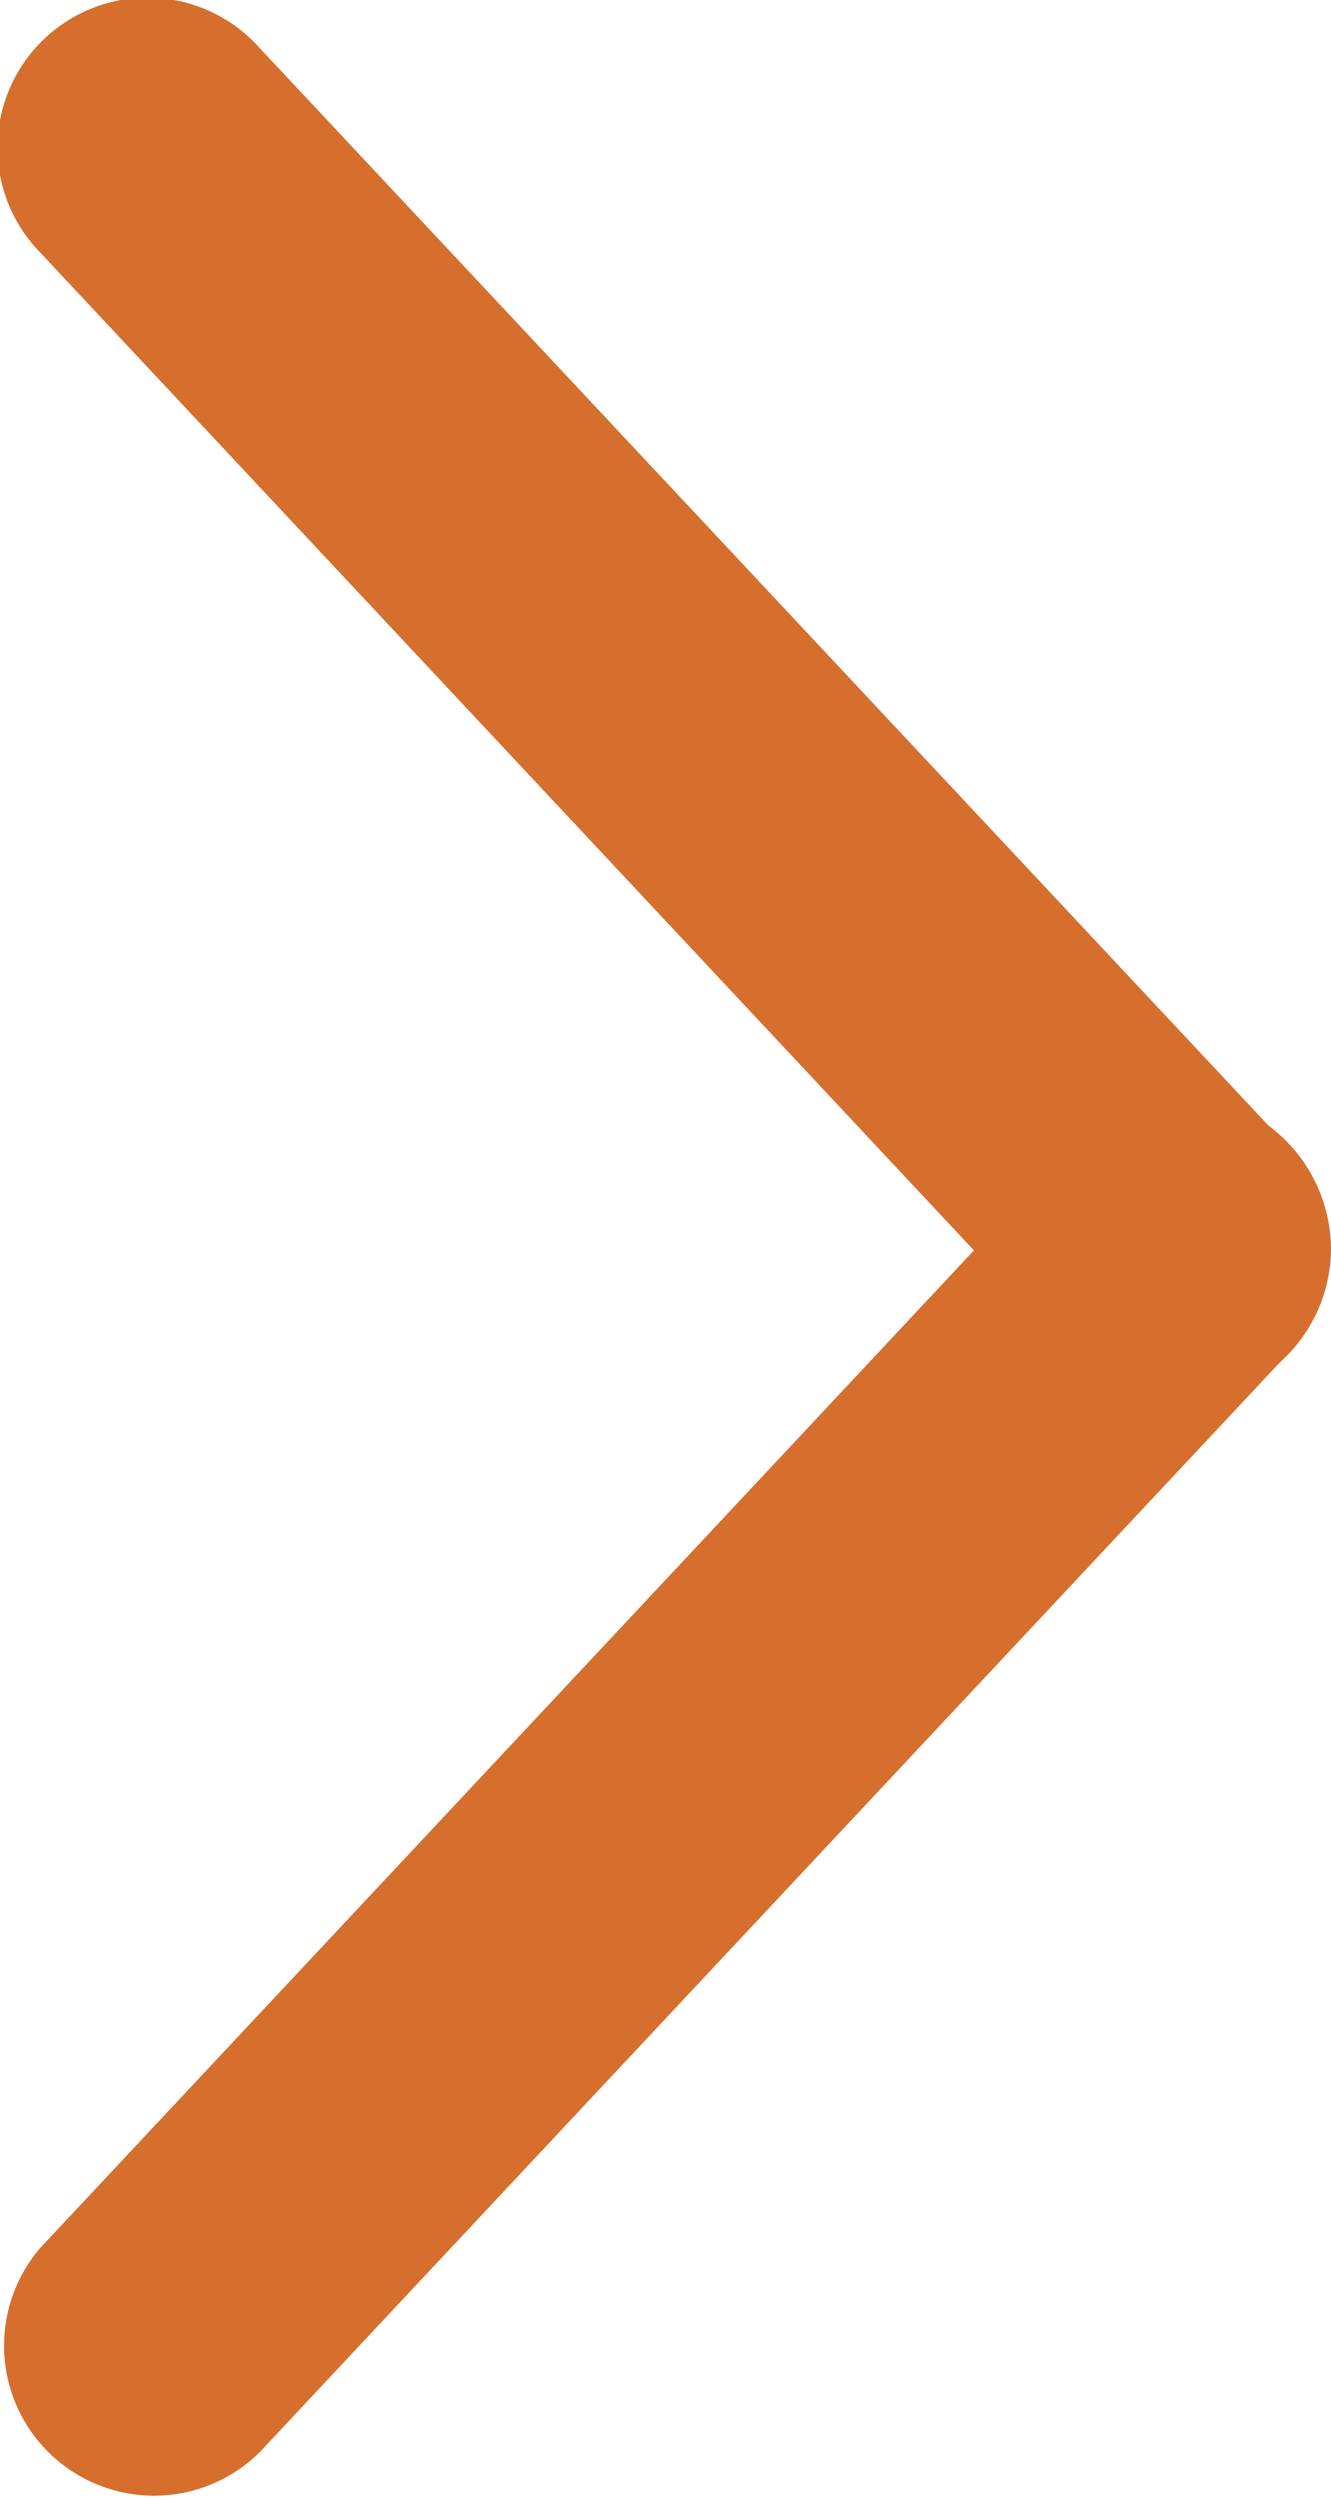
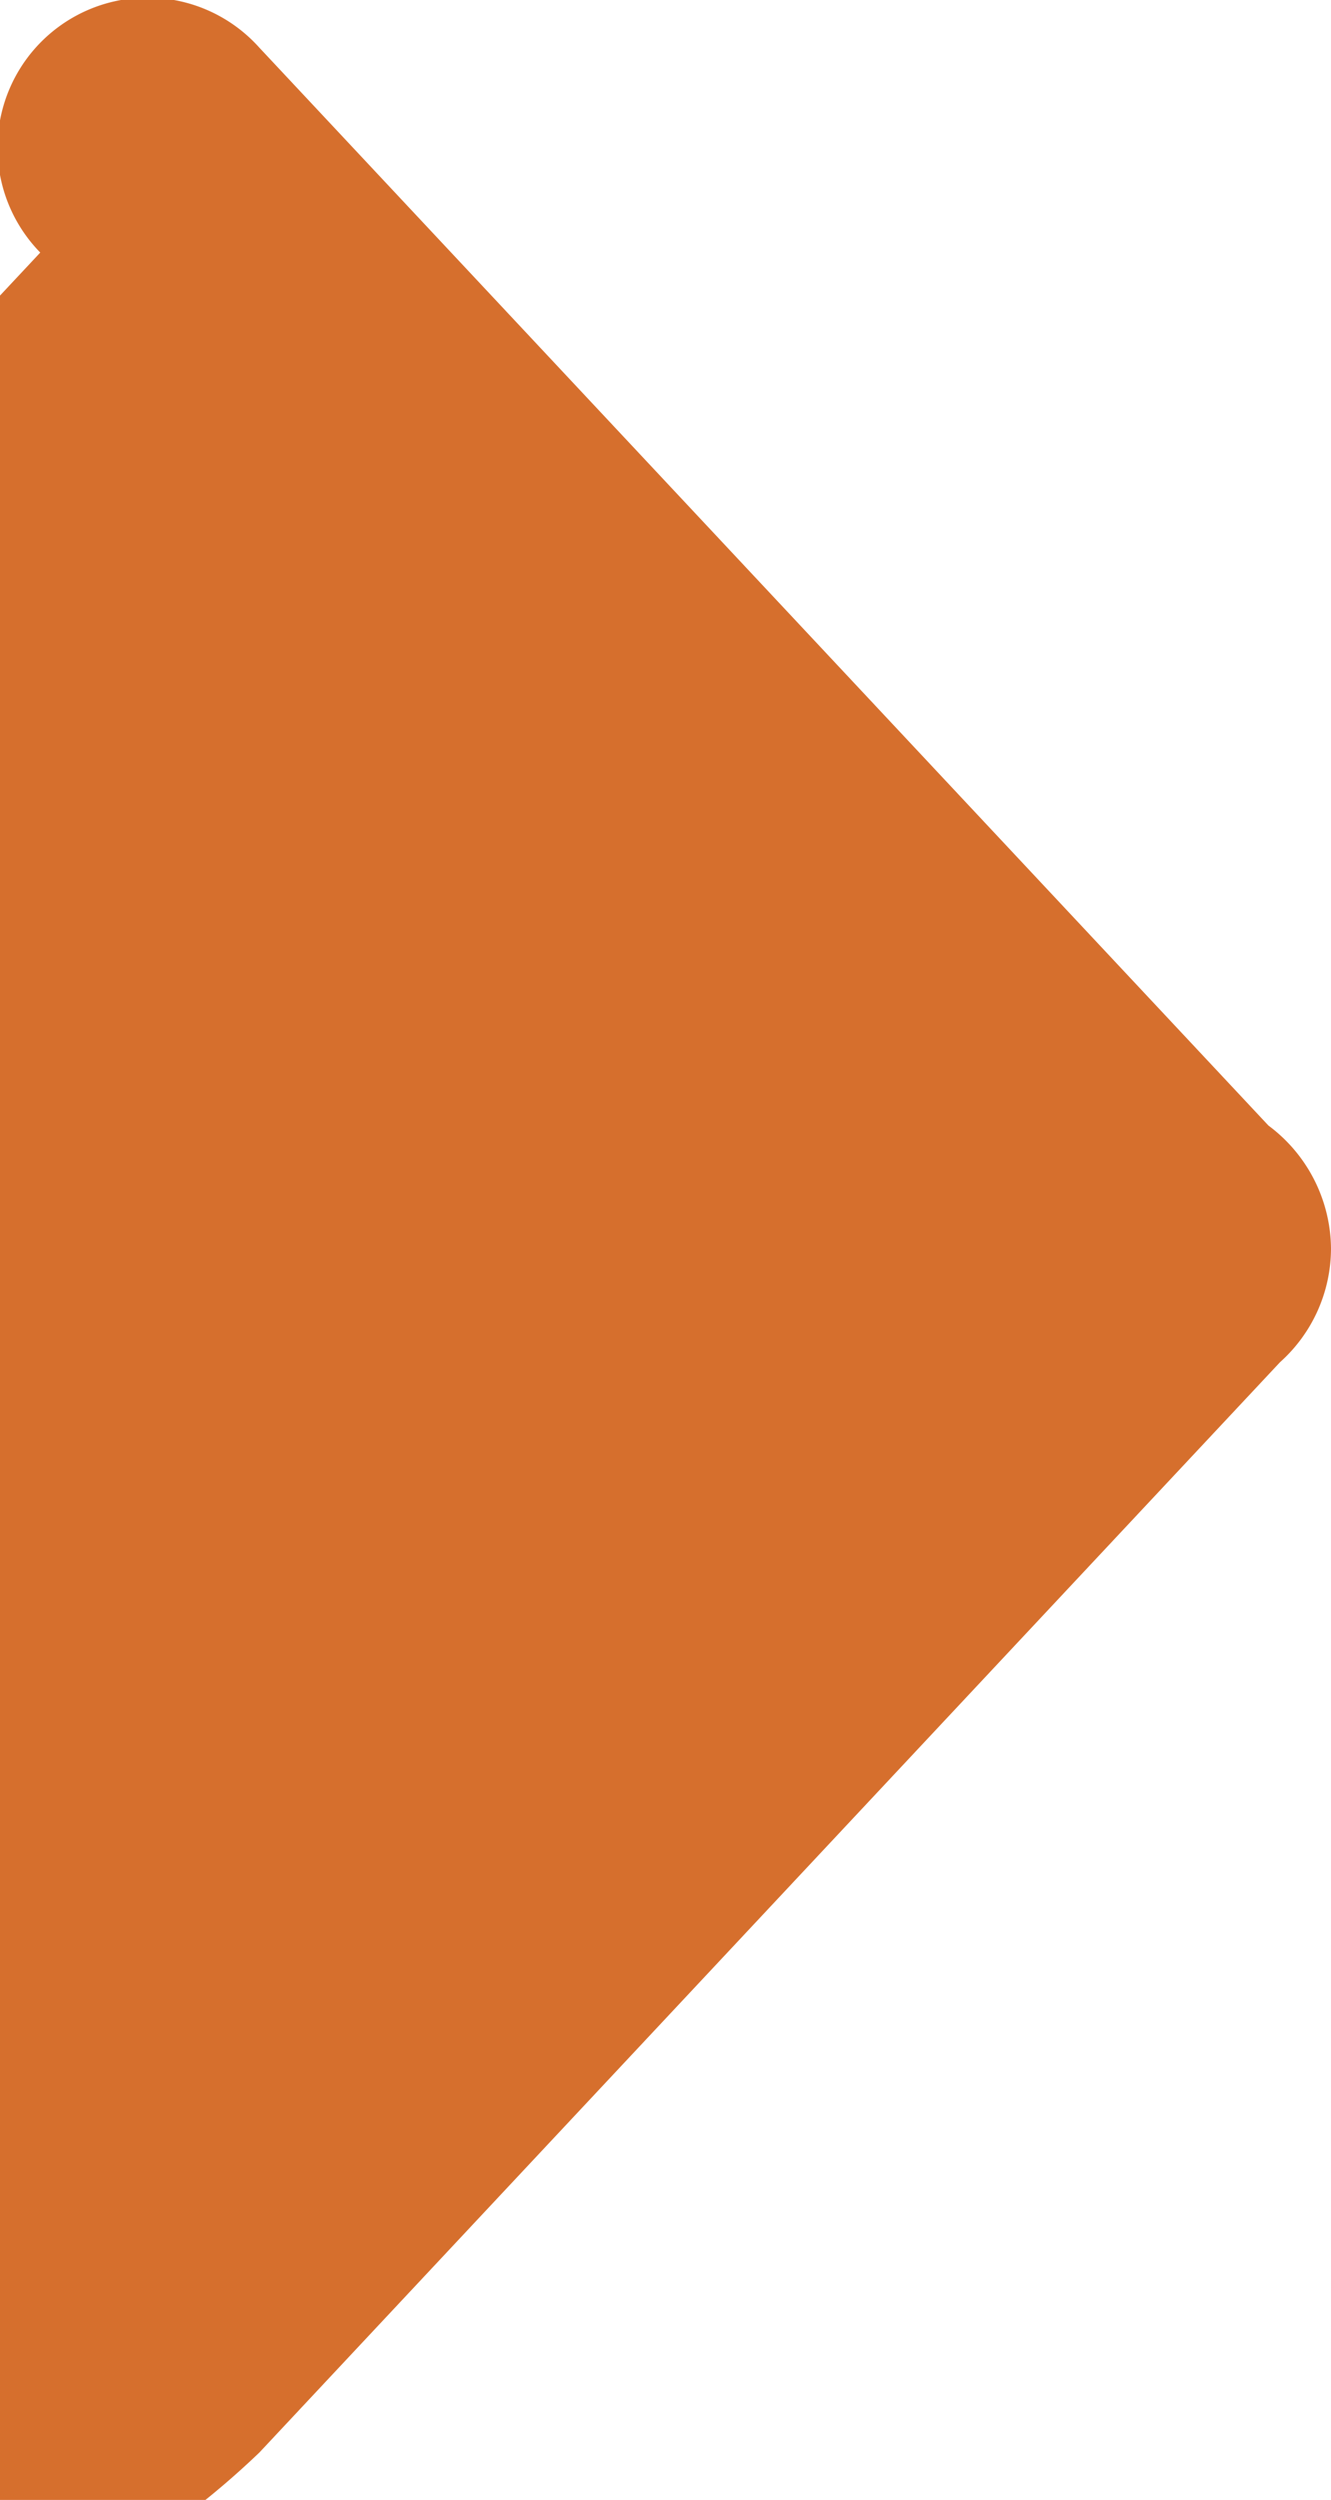
<svg xmlns="http://www.w3.org/2000/svg" id="Buttons" viewBox="0 0 45.96 86.31">
  <defs>
    <style>.cls-1{fill:#d66f2d;}</style>
  </defs>
  <title>seta</title>
  <g id="Button">
-     <path id="Icon" class="cls-1" d="M1468.09,490.5l35.24-37.64a5.28,5.28,0,0,0,1.76-3.94,5.35,5.35,0,0,0-2.16-4.23l-34.85-37.22a5.18,5.18,0,1,0-7.56,7.08L1492.76,449l-32.24,34.44A5.18,5.18,0,0,0,1468.09,490.5Z" transform="translate(-1459.13 -405.83)" />
+     <path id="Icon" class="cls-1" d="M1468.09,490.5l35.24-37.64a5.28,5.28,0,0,0,1.76-3.94,5.35,5.35,0,0,0-2.16-4.23l-34.85-37.22a5.18,5.18,0,1,0-7.56,7.08l-32.24,34.44A5.18,5.18,0,0,0,1468.09,490.5Z" transform="translate(-1459.13 -405.83)" />
  </g>
</svg>